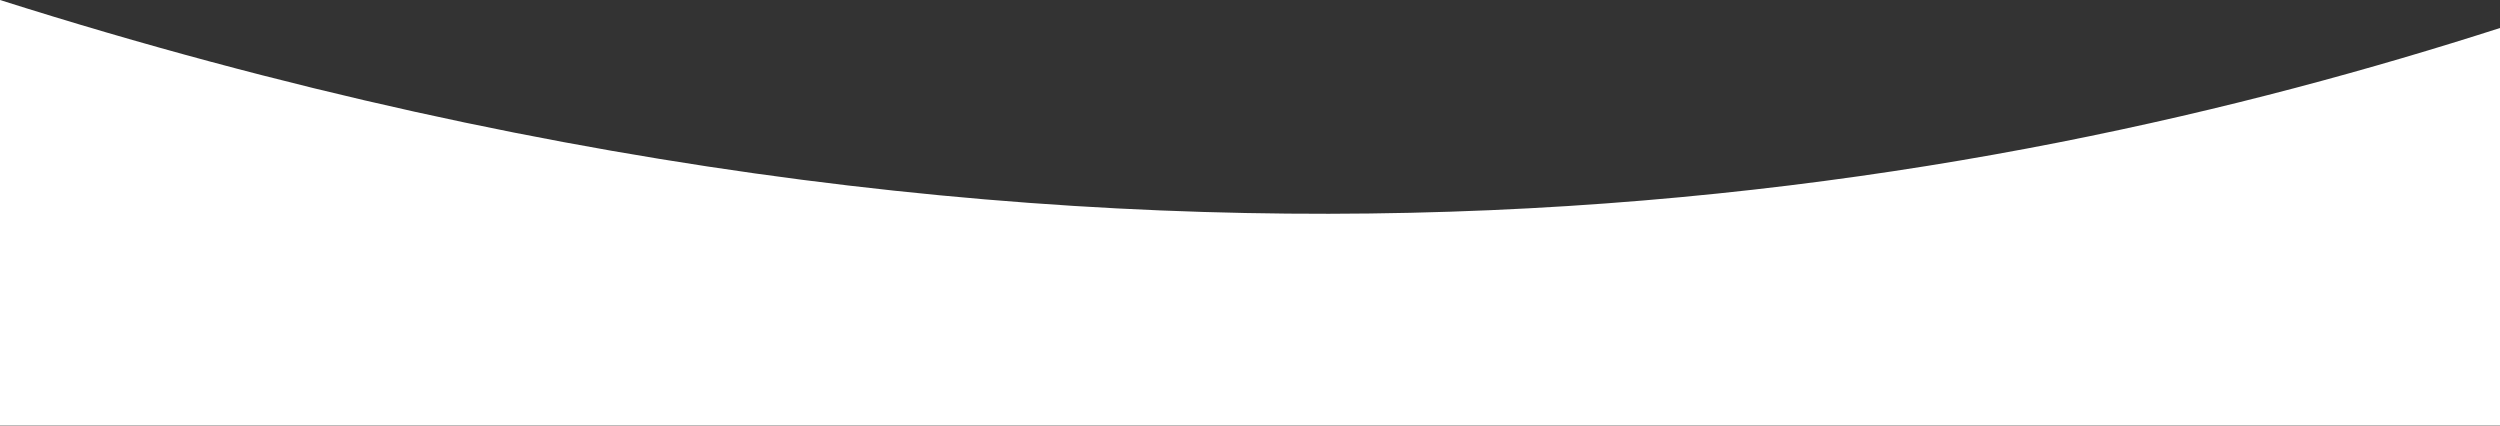
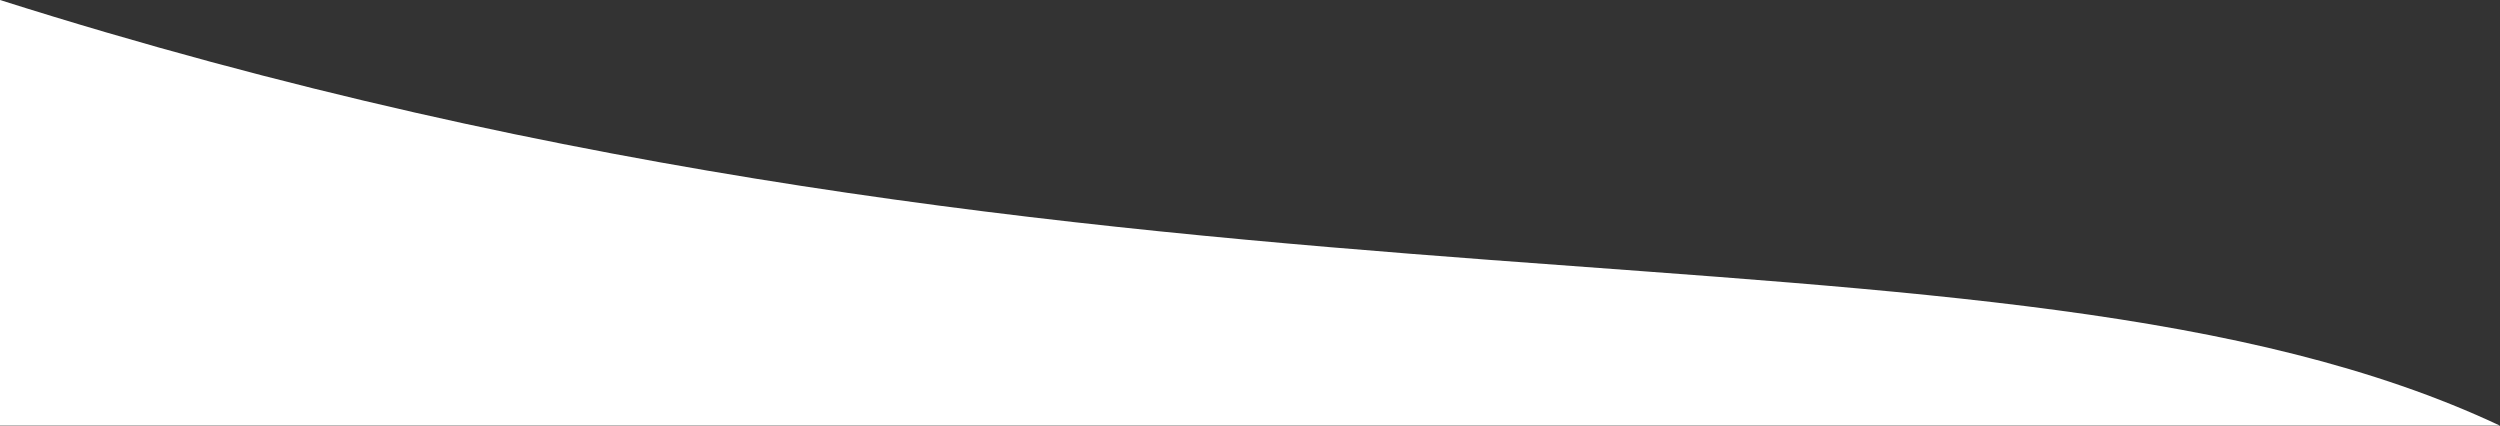
<svg xmlns="http://www.w3.org/2000/svg" width="575" height="98" viewBox="0 0 575 98" fill="none">
  <rect x="0" y="0" width="575" height="98" fill="#333333" stroke="none" />
-   <path fill-rule="evenodd" clip-rule="evenodd" d="M0 97.901L575 97.901V6.442C459.468 43.53 262.626 83.247 0 0V97.901Z" fill="white" />
+   <path fill-rule="evenodd" clip-rule="evenodd" d="M0 97.901L575 97.901C459.468 43.53 262.626 83.247 0 0V97.901Z" fill="white" />
</svg>